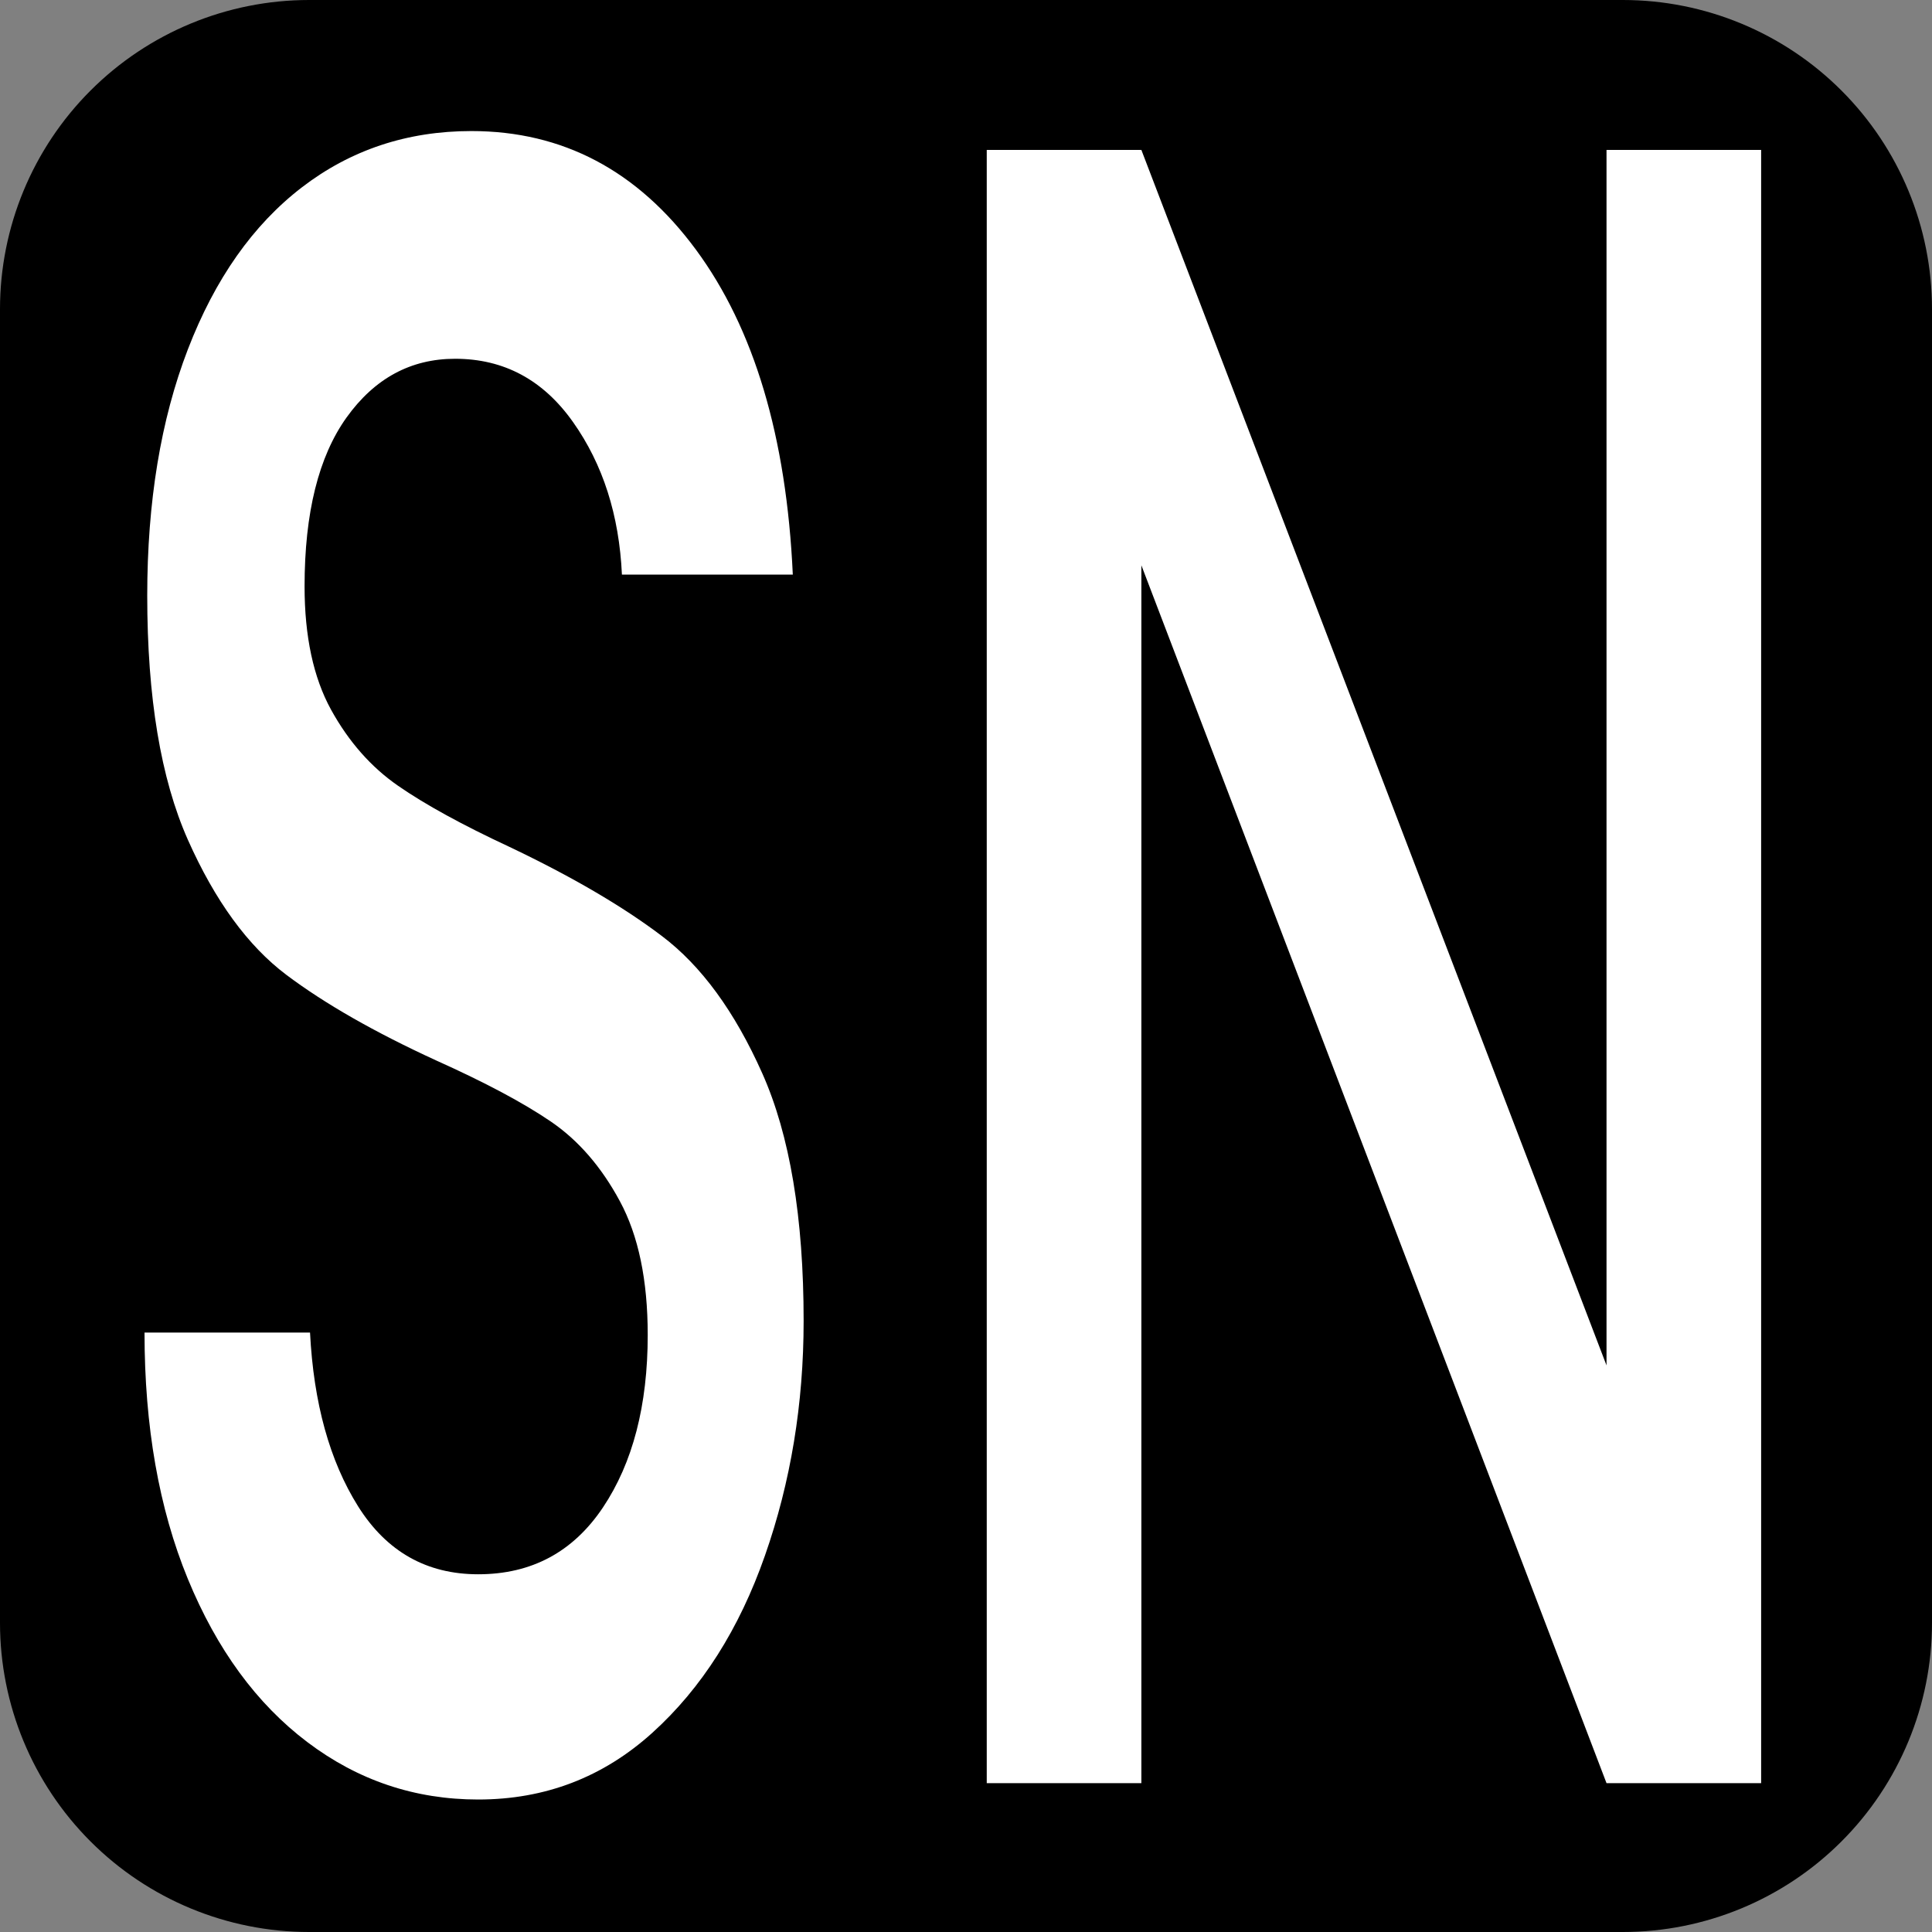
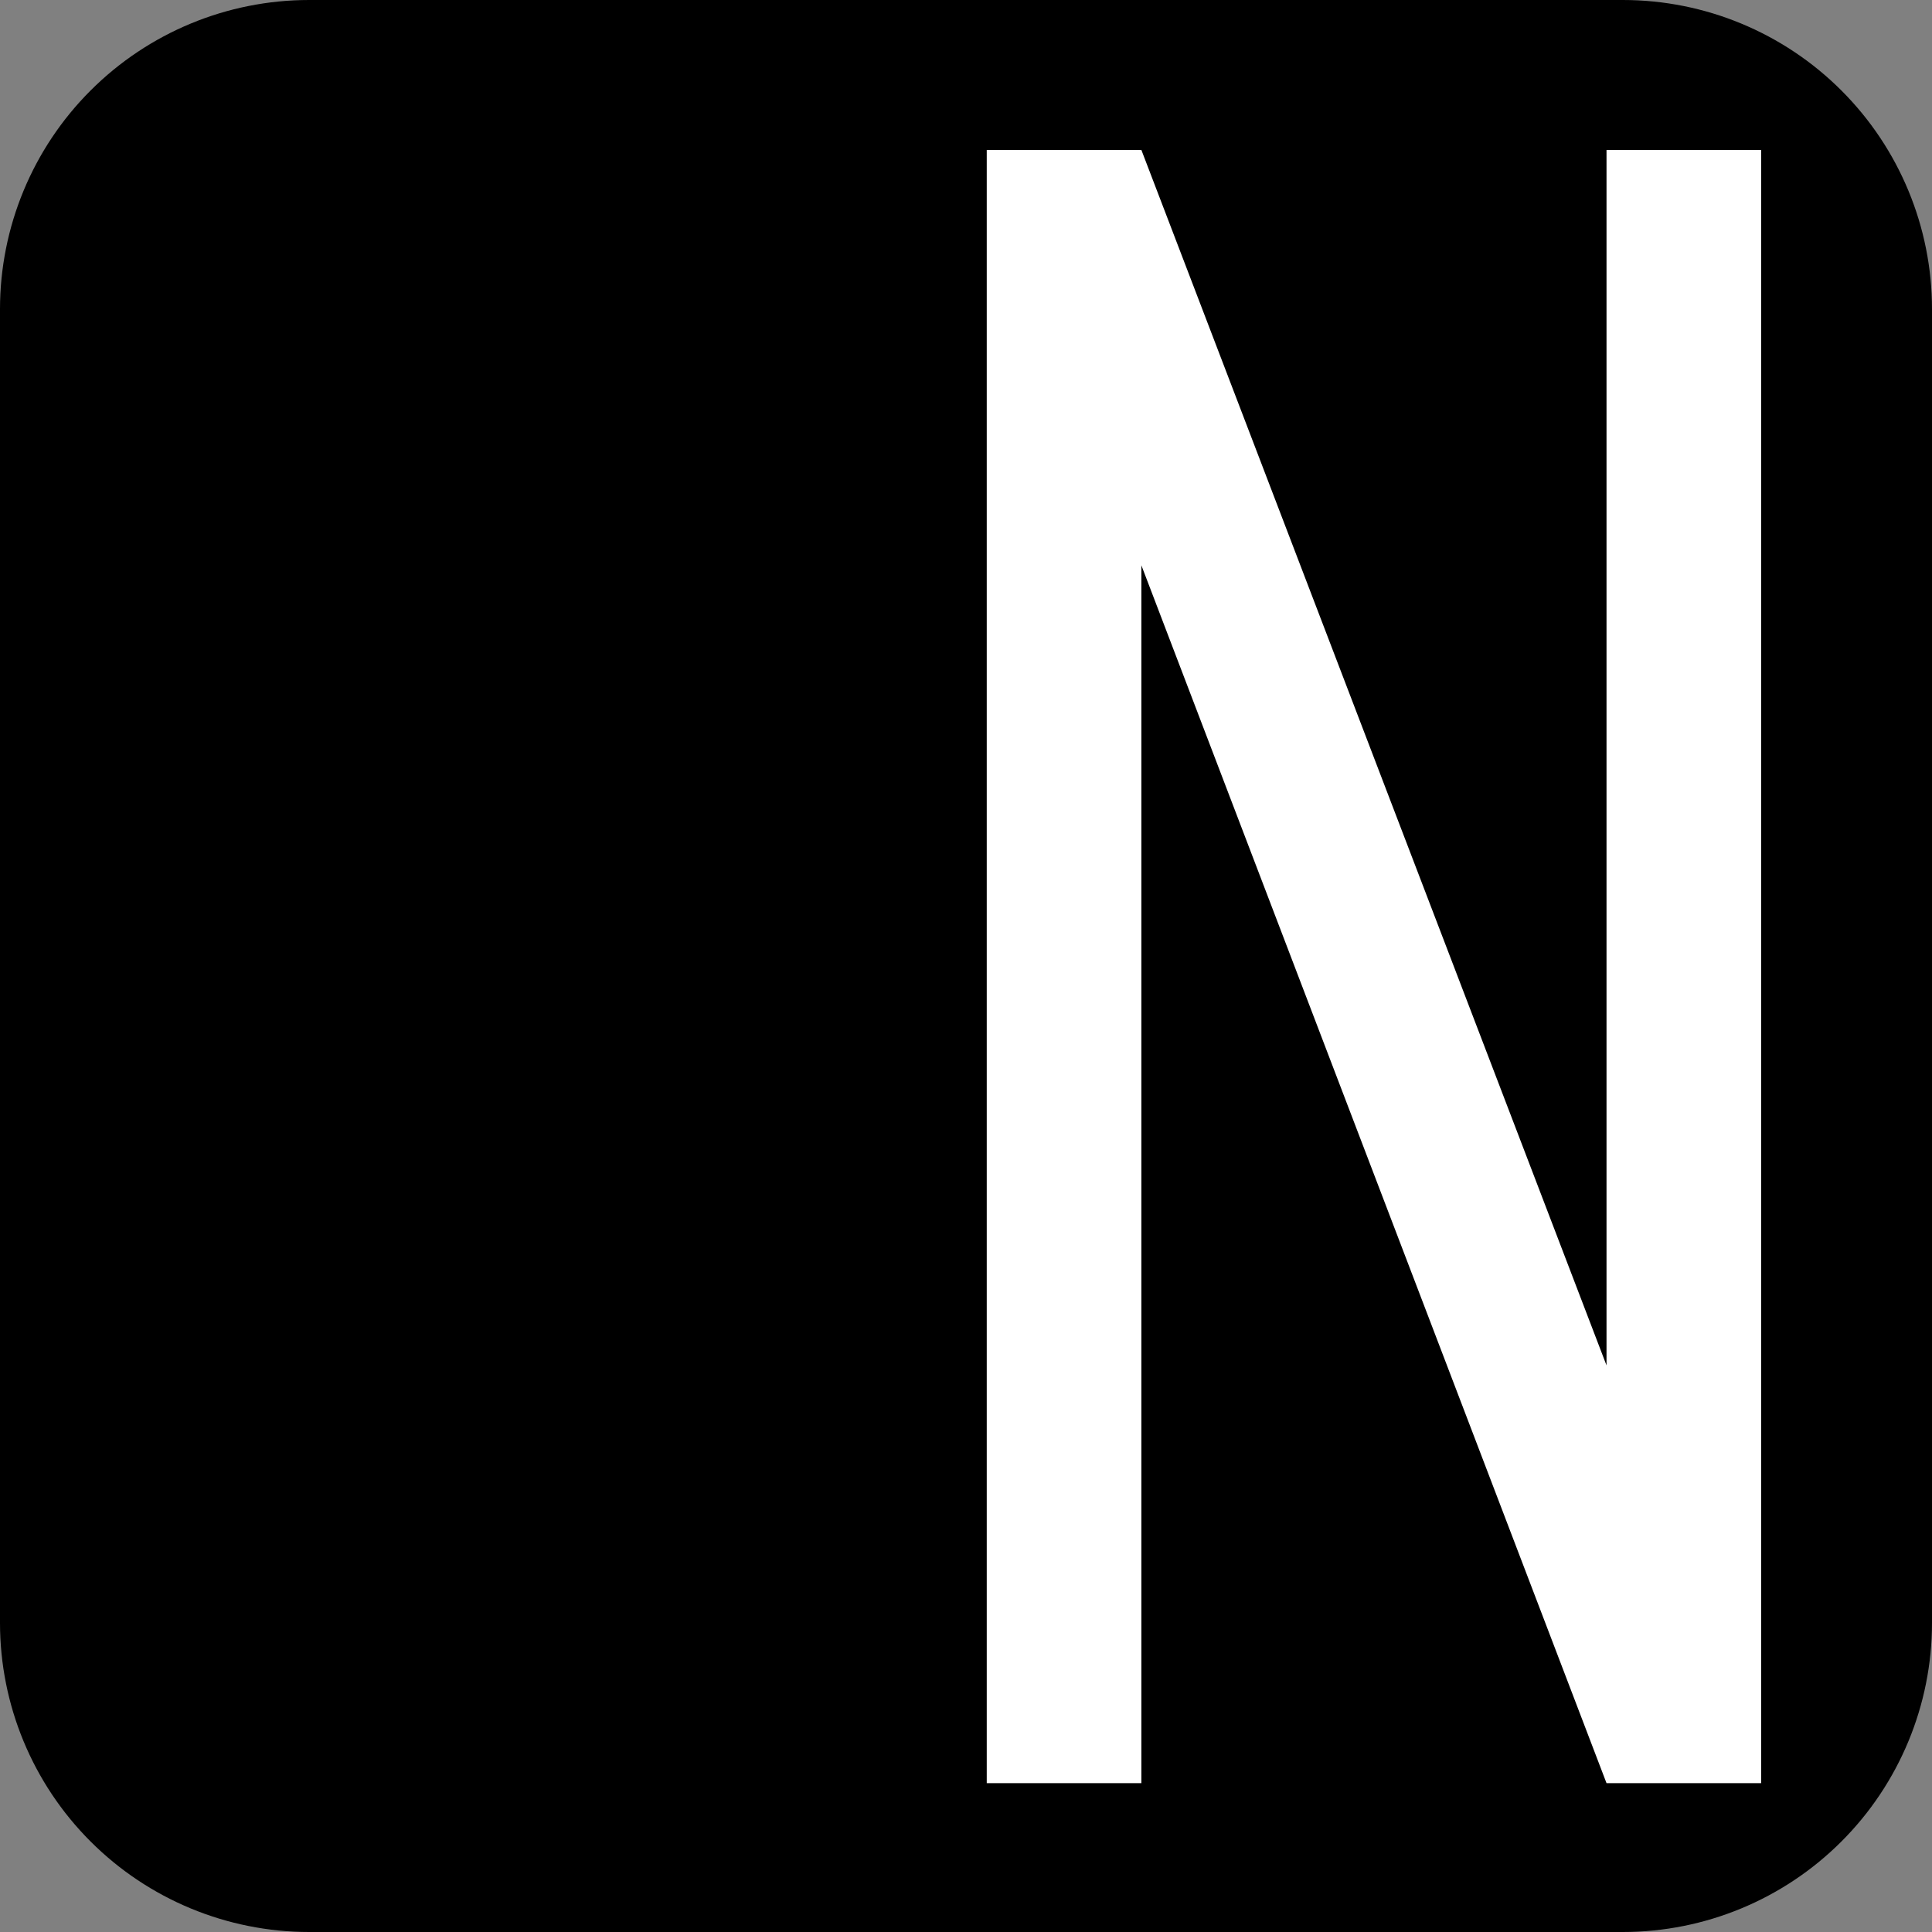
<svg xmlns="http://www.w3.org/2000/svg" version="1.0" preserveAspectRatio="xMidYMid meet" height="500" viewBox="0 0 375 375" zoomAndPan="magnify" width="500">
  <rect x="0" y="0" width="375" height="375" fill="#808080" stroke="none" />
  <defs>
    <clipPath id="2eeda4622a">
      <path clip-rule="nonzero" d="M 60 0 L 315 0 C 330.914 0 346.176 6.32 357.426 17.574 C 368.68 28.824 375 44.086 375 60 L 375 315 C 375 330.914 368.68 346.176 357.426 357.426 C 346.176 368.68 330.914 375 315 375 L 60 375 C 44.086 375 28.824 368.68 17.574 357.426 C 6.32 346.176 0 330.914 0 315 L 0 60 C 0 44.086 6.32 28.824 17.574 17.574 C 28.824 6.32 44.086 0 60 0 Z M 60 0" />
    </clipPath>
  </defs>
  <g clip-path="url(#2eeda4622a)">
    <rect fill-opacity="1" height="450" y="-37.5" fill="#000000" width="450" x="-37.5" />
  </g>
-   <path fill-rule="nonzero" fill-opacity="1" d="M 92.816 349.285 C 80.527 349.285 69.465 345.566 59.633 338.125 C 49.809 330.691 42.086 320.145 36.465 306.48 C 30.855 292.824 28.051 276.883 28.051 258.645 L 60.176 258.645 C 60.871 272.32 63.98 283.566 69.504 292.375 C 75.035 301.168 82.805 305.566 92.816 305.566 C 103.168 305.566 111.238 301.246 117.027 292.602 C 122.82 283.949 125.723 272.777 125.723 259.102 C 125.723 248.477 123.918 239.828 120.316 233.152 C 116.723 226.48 112.246 221.32 106.891 217.672 C 101.543 214.031 94.129 210.086 84.648 205.828 C 72.723 200.355 63.027 194.816 55.562 189.203 C 48.102 183.582 41.734 174.844 36.465 163 C 31.207 151.152 28.578 135.363 28.578 115.621 C 28.578 97.406 31.207 81.469 36.465 67.809 C 41.734 54.133 49.105 43.656 58.59 36.367 C 68.07 29.086 79.039 25.438 91.496 25.438 C 109.219 25.438 123.742 33.105 135.066 48.441 C 146.383 63.781 152.656 84.805 153.883 111.527 L 120.715 111.527 C 120.184 99.988 117.027 90.125 111.238 81.941 C 105.449 73.742 97.816 69.637 88.336 69.637 C 79.734 69.637 72.715 73.438 67.27 81.027 C 61.836 88.621 59.117 99.551 59.117 113.816 C 59.117 123.523 60.828 131.5 64.246 137.734 C 67.672 143.953 72.016 148.887 77.277 152.527 C 82.543 156.172 89.738 160.121 98.867 164.371 C 110.973 170.133 120.84 175.902 128.469 181.68 C 136.109 187.445 142.602 196.32 147.949 208.316 C 153.305 220.316 155.984 236.34 155.984 256.383 C 155.984 272.484 153.48 287.668 148.477 301.934 C 143.484 316.203 136.199 327.668 126.633 336.32 C 117.074 344.965 105.805 349.285 92.816 349.285 Z M 92.816 349.285" fill="#ffffff" />
  <path fill-rule="nonzero" fill-opacity="1" d="M 341.836 346.109 L 311.824 346.109 L 221.539 109.723 L 221.539 346.109 L 191.527 346.109 L 191.527 29.098 L 221.539 29.098 L 311.824 265.023 L 311.824 29.098 L 341.836 29.098 Z M 341.836 346.109" fill="#ffffff" />
</svg>